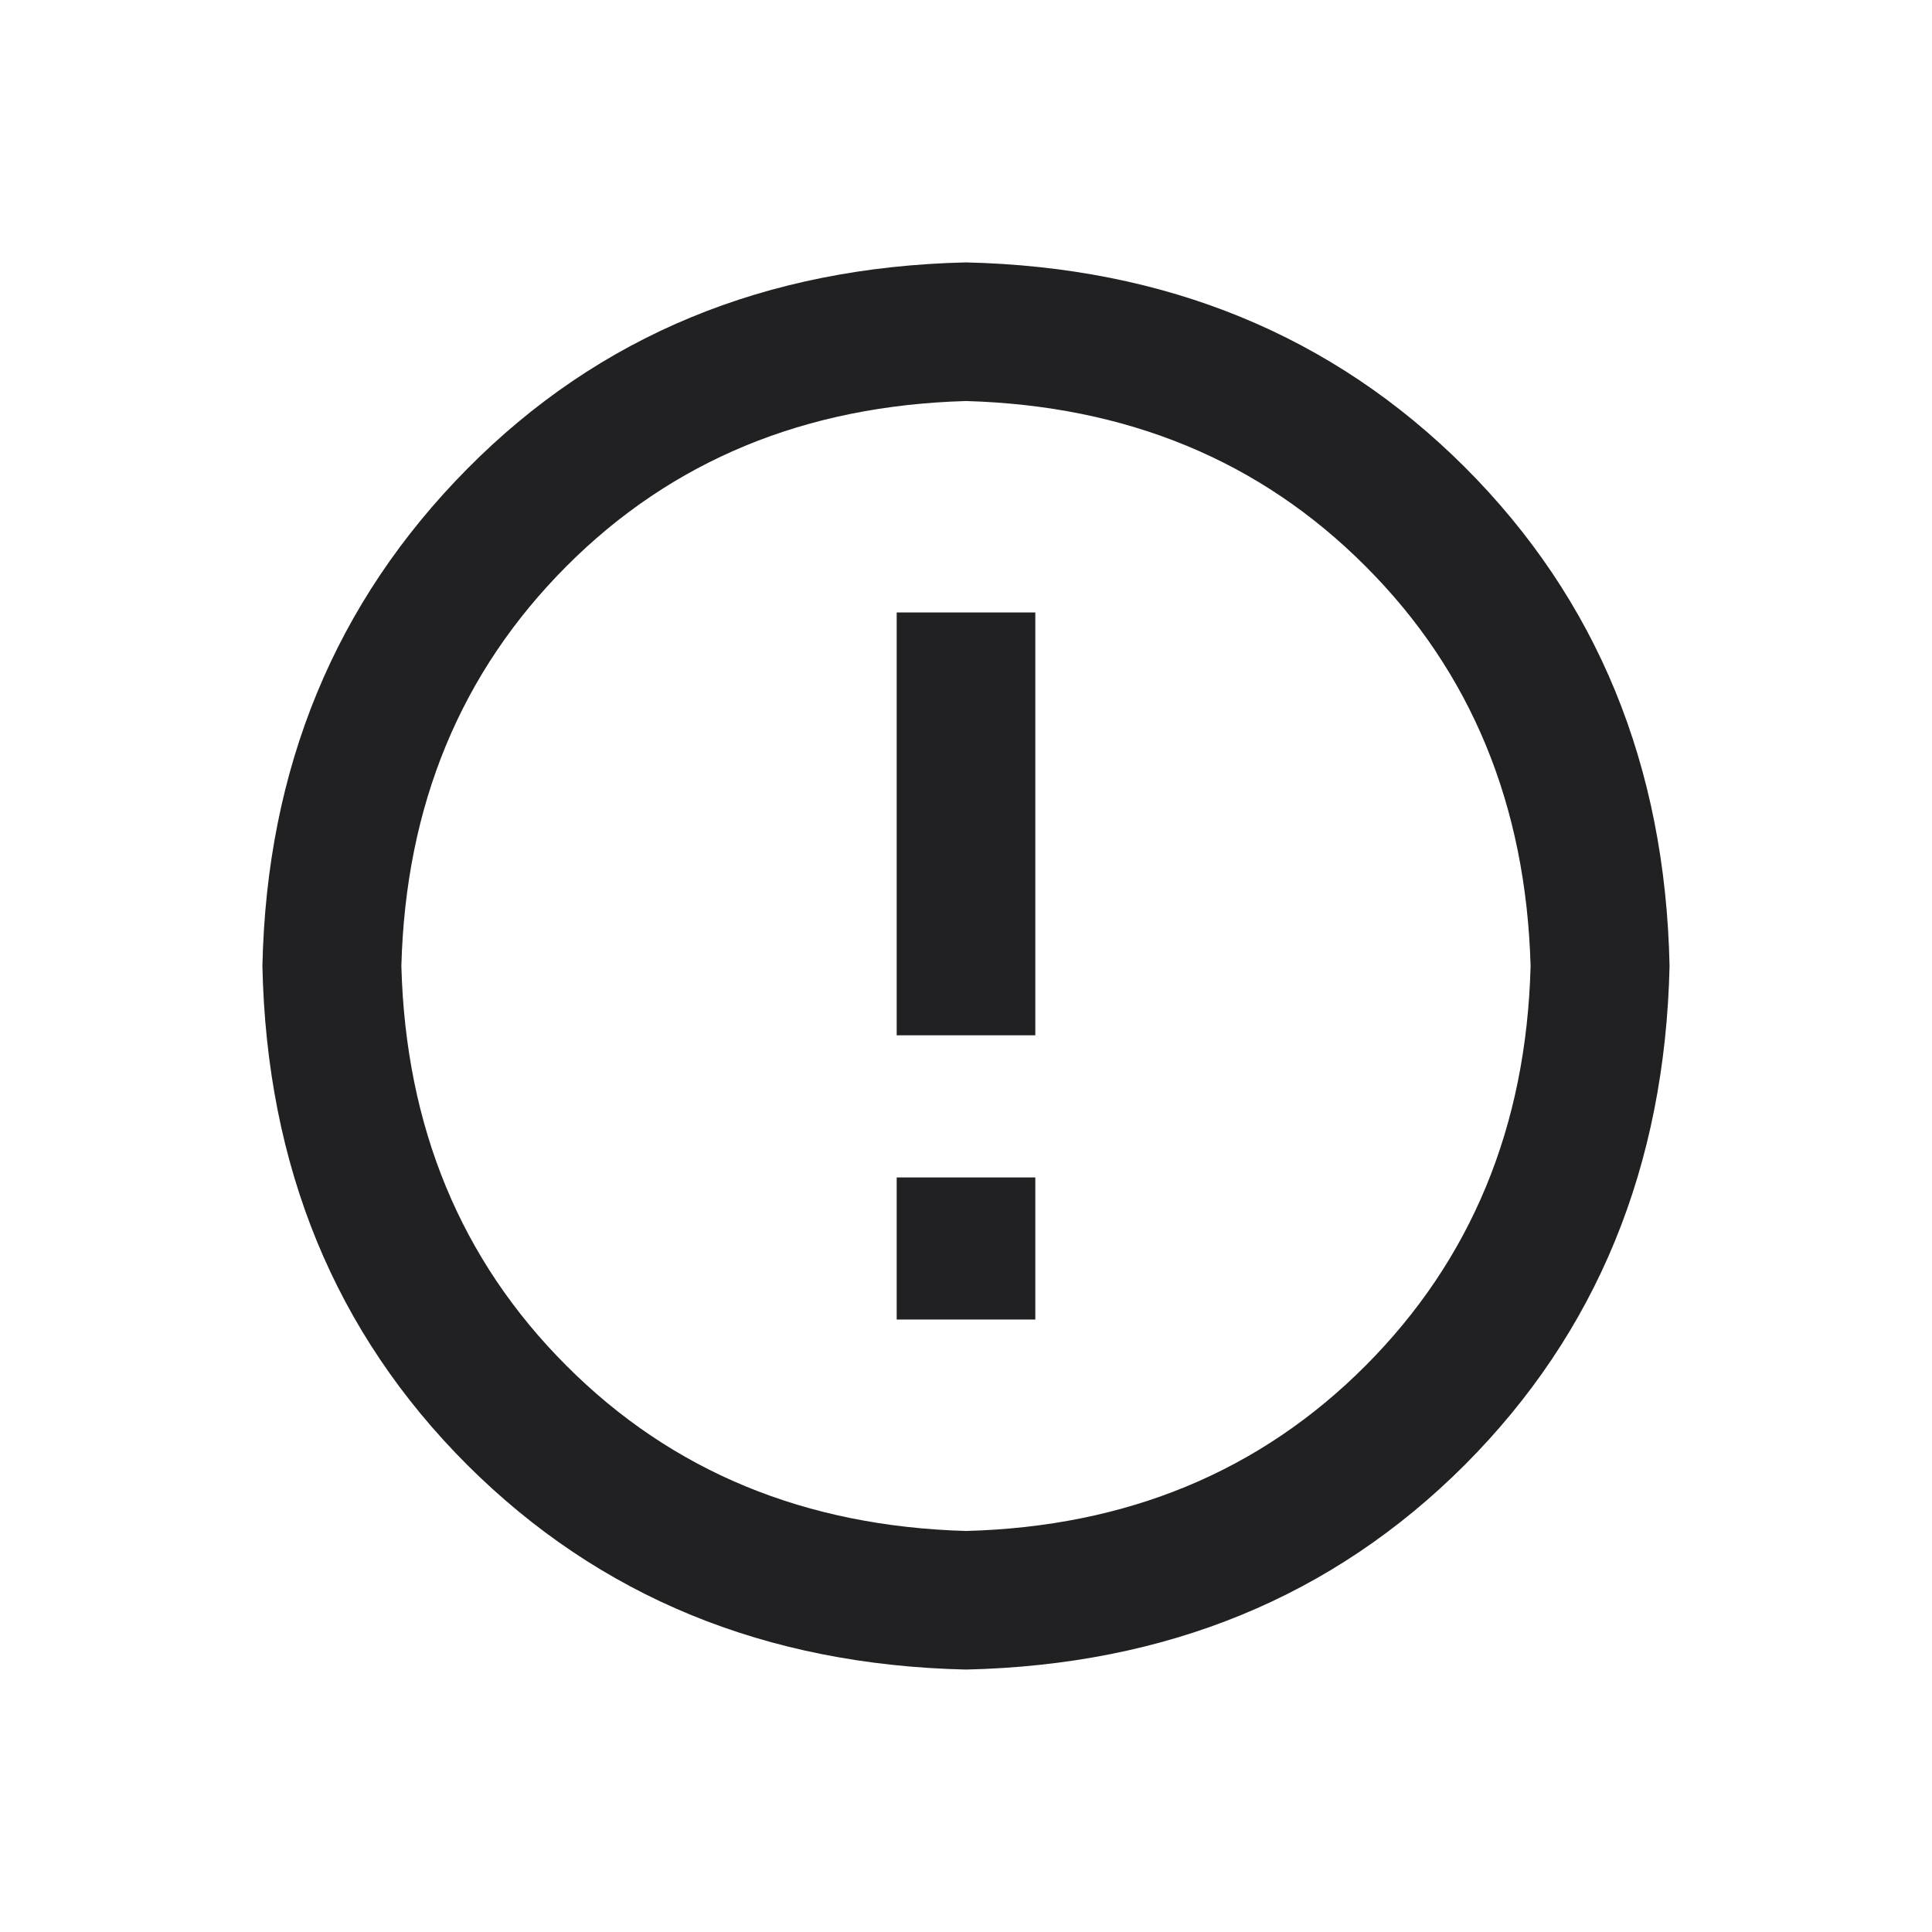
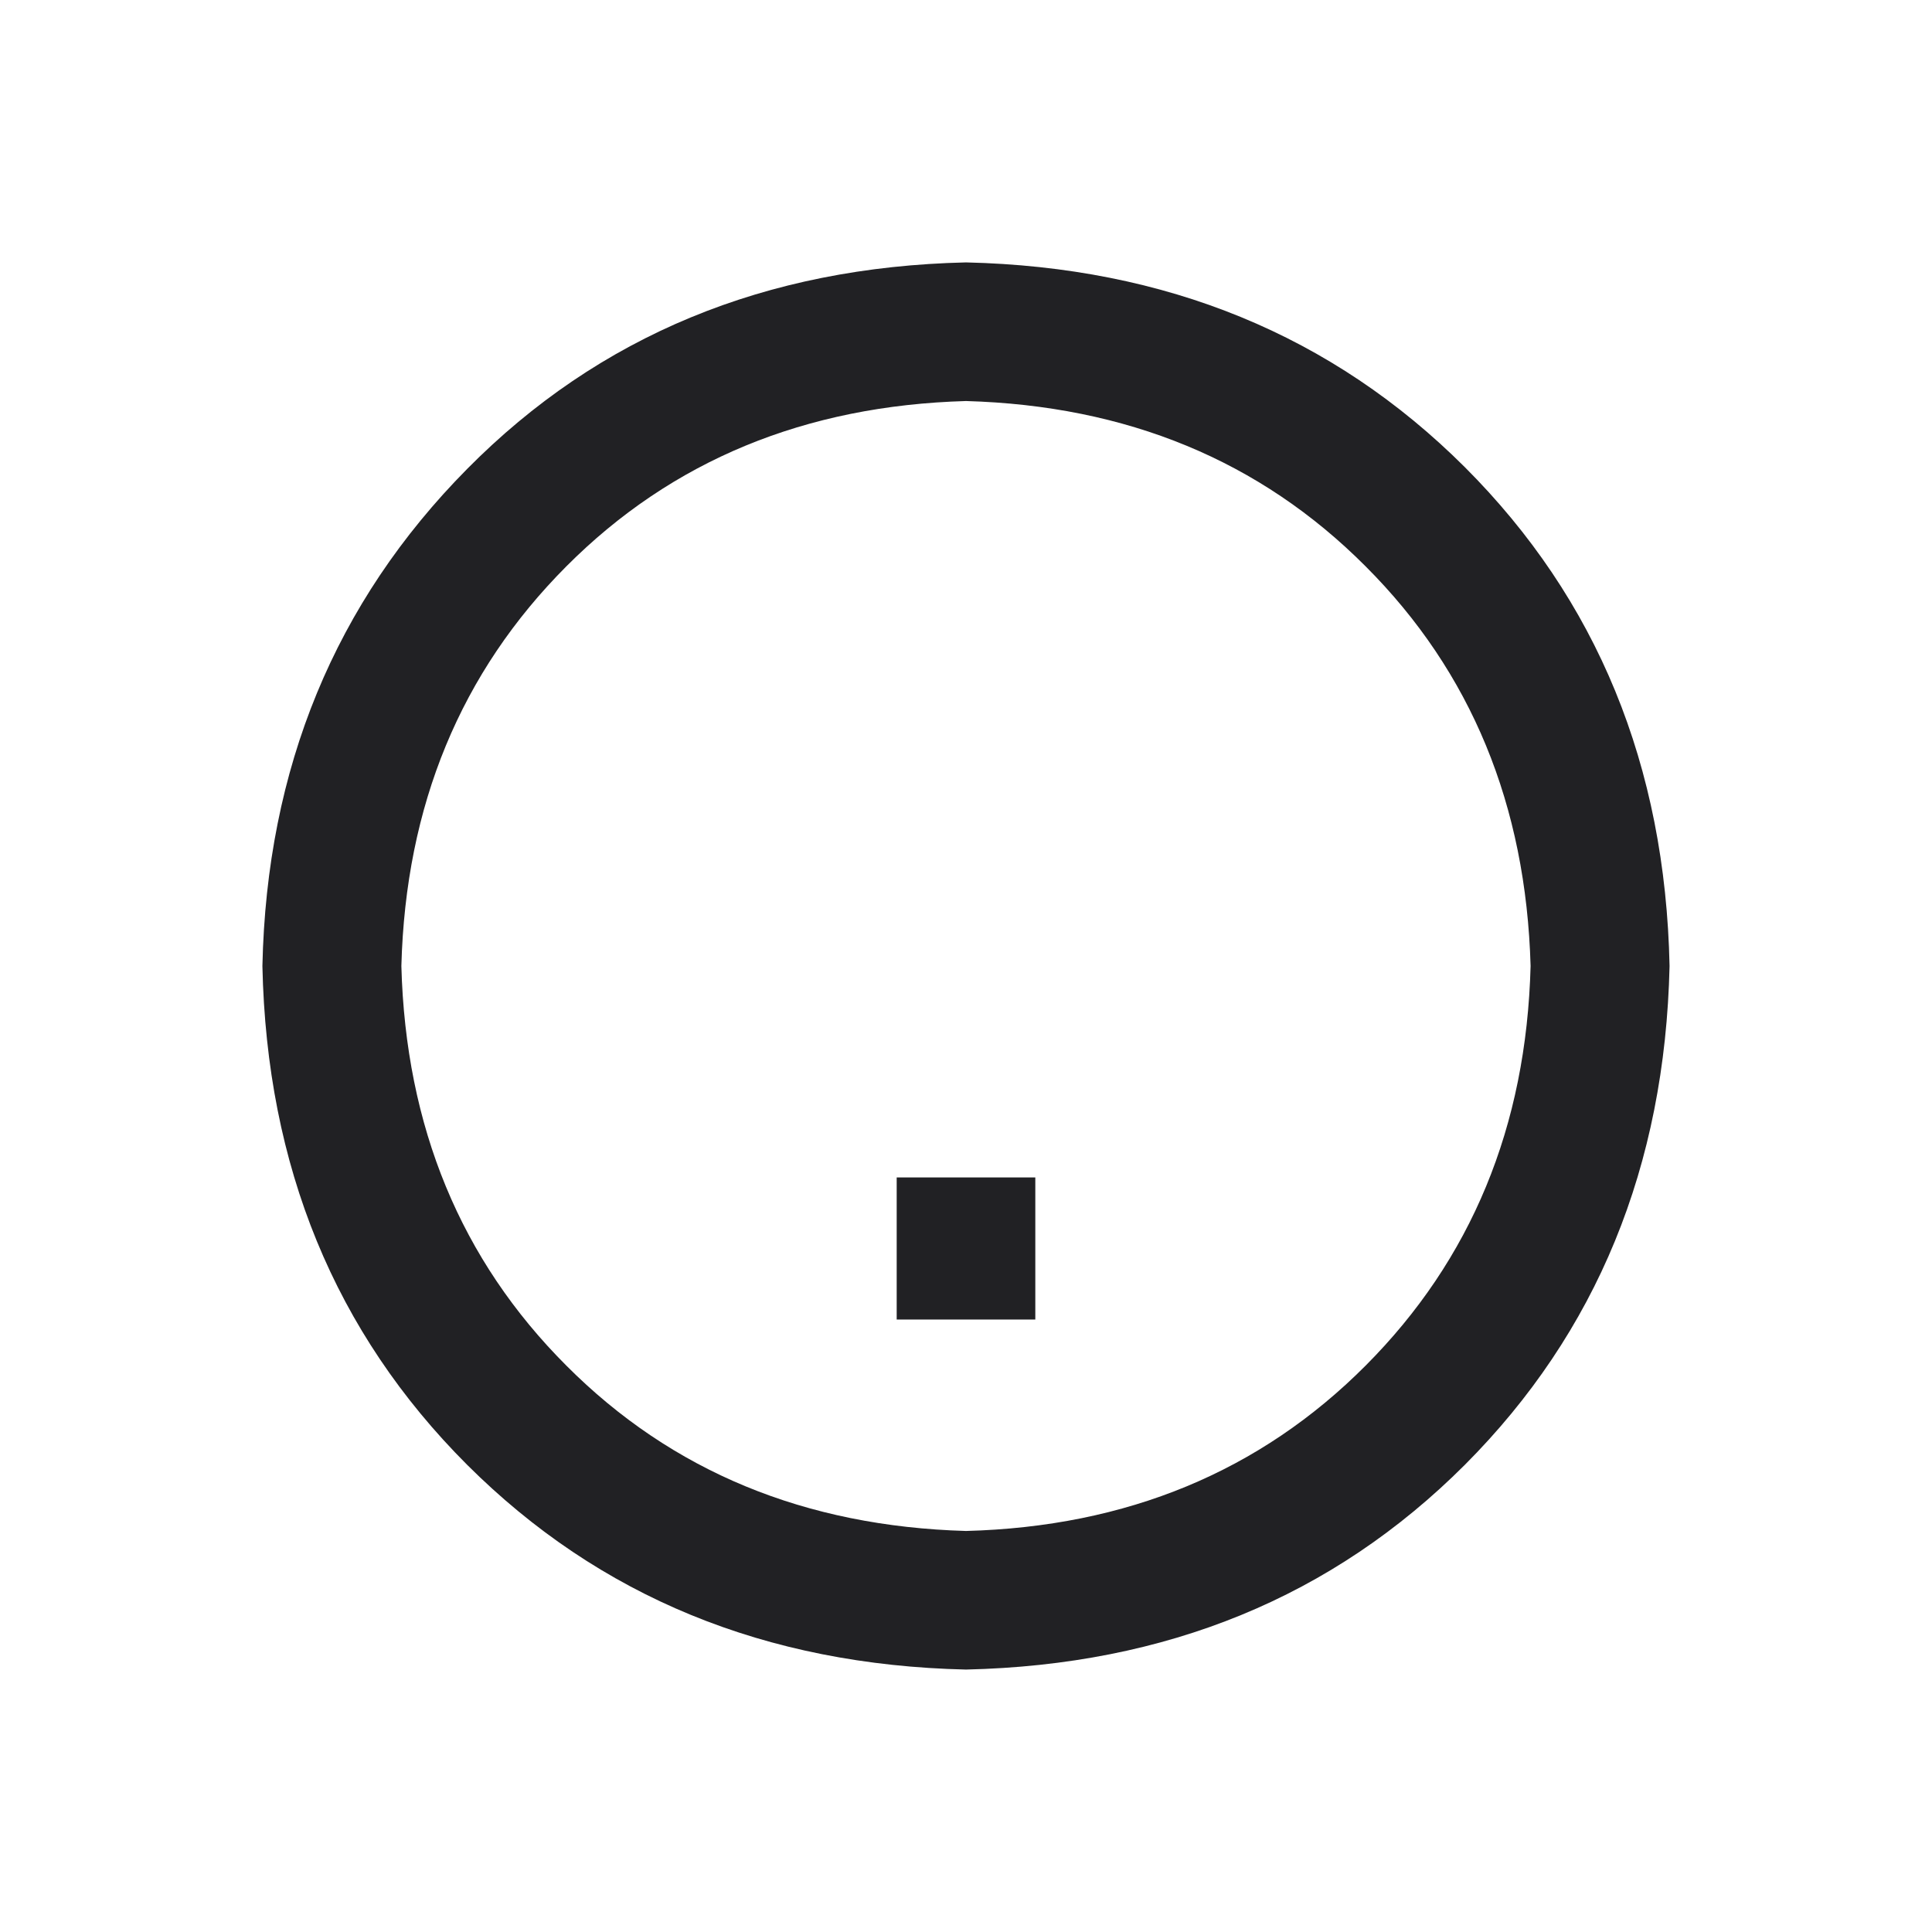
<svg xmlns="http://www.w3.org/2000/svg" width="56" height="56" viewBox="0 0 56 56" fill="none">
-   <path d="M25.991 38.247H30.009V34.128H25.991V38.247ZM25.991 30.009H30.009V17.752H25.991V30.009ZM39.583 39.583C42.642 36.514 44.243 32.66 44.365 28C44.233 23.34 42.642 19.475 39.583 16.416C36.524 13.347 32.66 11.757 28 11.624C23.34 11.757 19.475 13.347 16.416 16.416C13.357 19.485 11.757 23.34 11.634 28C11.757 32.66 13.357 36.524 16.416 39.583C19.475 42.652 23.34 44.243 28 44.376C32.66 44.253 36.524 42.652 39.583 39.583ZM42.459 13.541C46.292 17.375 48.271 22.188 48.393 28C48.261 33.812 46.282 38.625 42.459 42.459C38.625 46.292 33.812 48.261 28 48.393C22.188 48.261 17.375 46.282 13.541 42.459C9.707 38.625 7.729 33.812 7.606 28C7.729 22.259 9.717 17.456 13.541 13.592C17.365 9.727 22.188 7.739 28 7.606C33.802 7.739 38.625 9.717 42.459 13.541Z" fill="#212124" />
+   <path d="M25.991 38.247H30.009V34.128H25.991V38.247ZM25.991 30.009H30.009H25.991V30.009ZM39.583 39.583C42.642 36.514 44.243 32.66 44.365 28C44.233 23.34 42.642 19.475 39.583 16.416C36.524 13.347 32.66 11.757 28 11.624C23.34 11.757 19.475 13.347 16.416 16.416C13.357 19.485 11.757 23.34 11.634 28C11.757 32.66 13.357 36.524 16.416 39.583C19.475 42.652 23.34 44.243 28 44.376C32.66 44.253 36.524 42.652 39.583 39.583ZM42.459 13.541C46.292 17.375 48.271 22.188 48.393 28C48.261 33.812 46.282 38.625 42.459 42.459C38.625 46.292 33.812 48.261 28 48.393C22.188 48.261 17.375 46.282 13.541 42.459C9.707 38.625 7.729 33.812 7.606 28C7.729 22.259 9.717 17.456 13.541 13.592C17.365 9.727 22.188 7.739 28 7.606C33.802 7.739 38.625 9.717 42.459 13.541Z" fill="#212124" />
</svg>